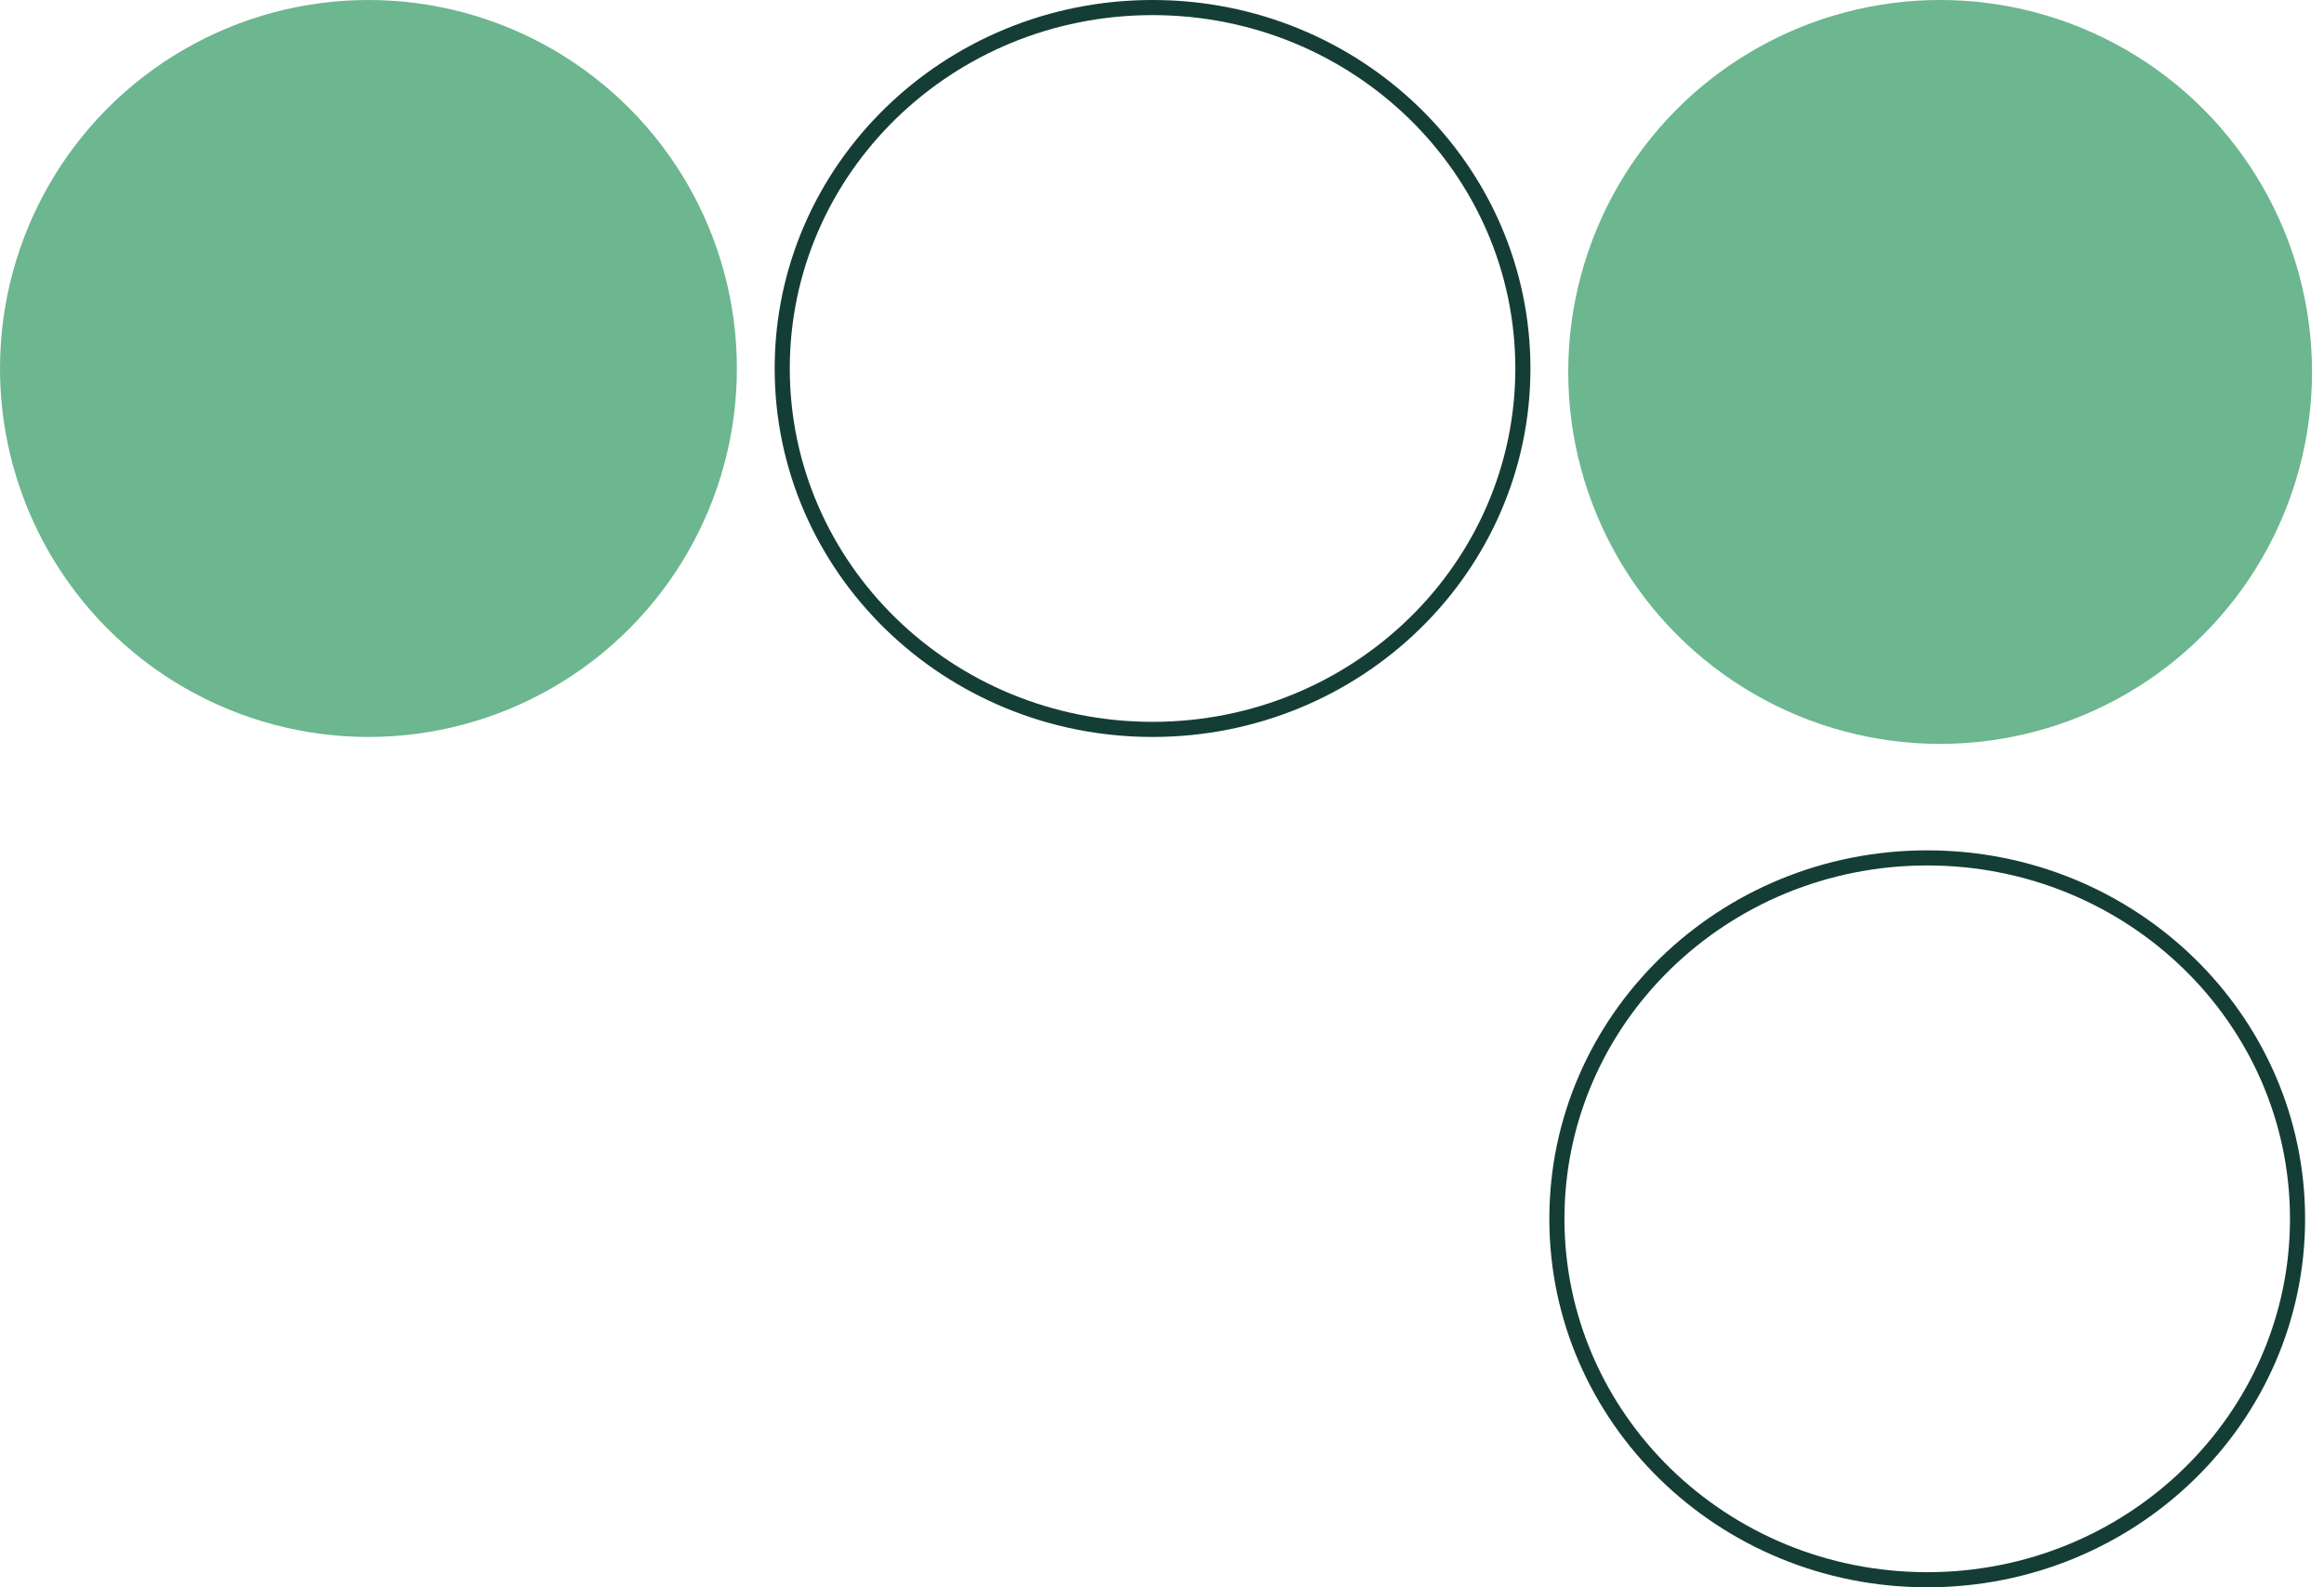
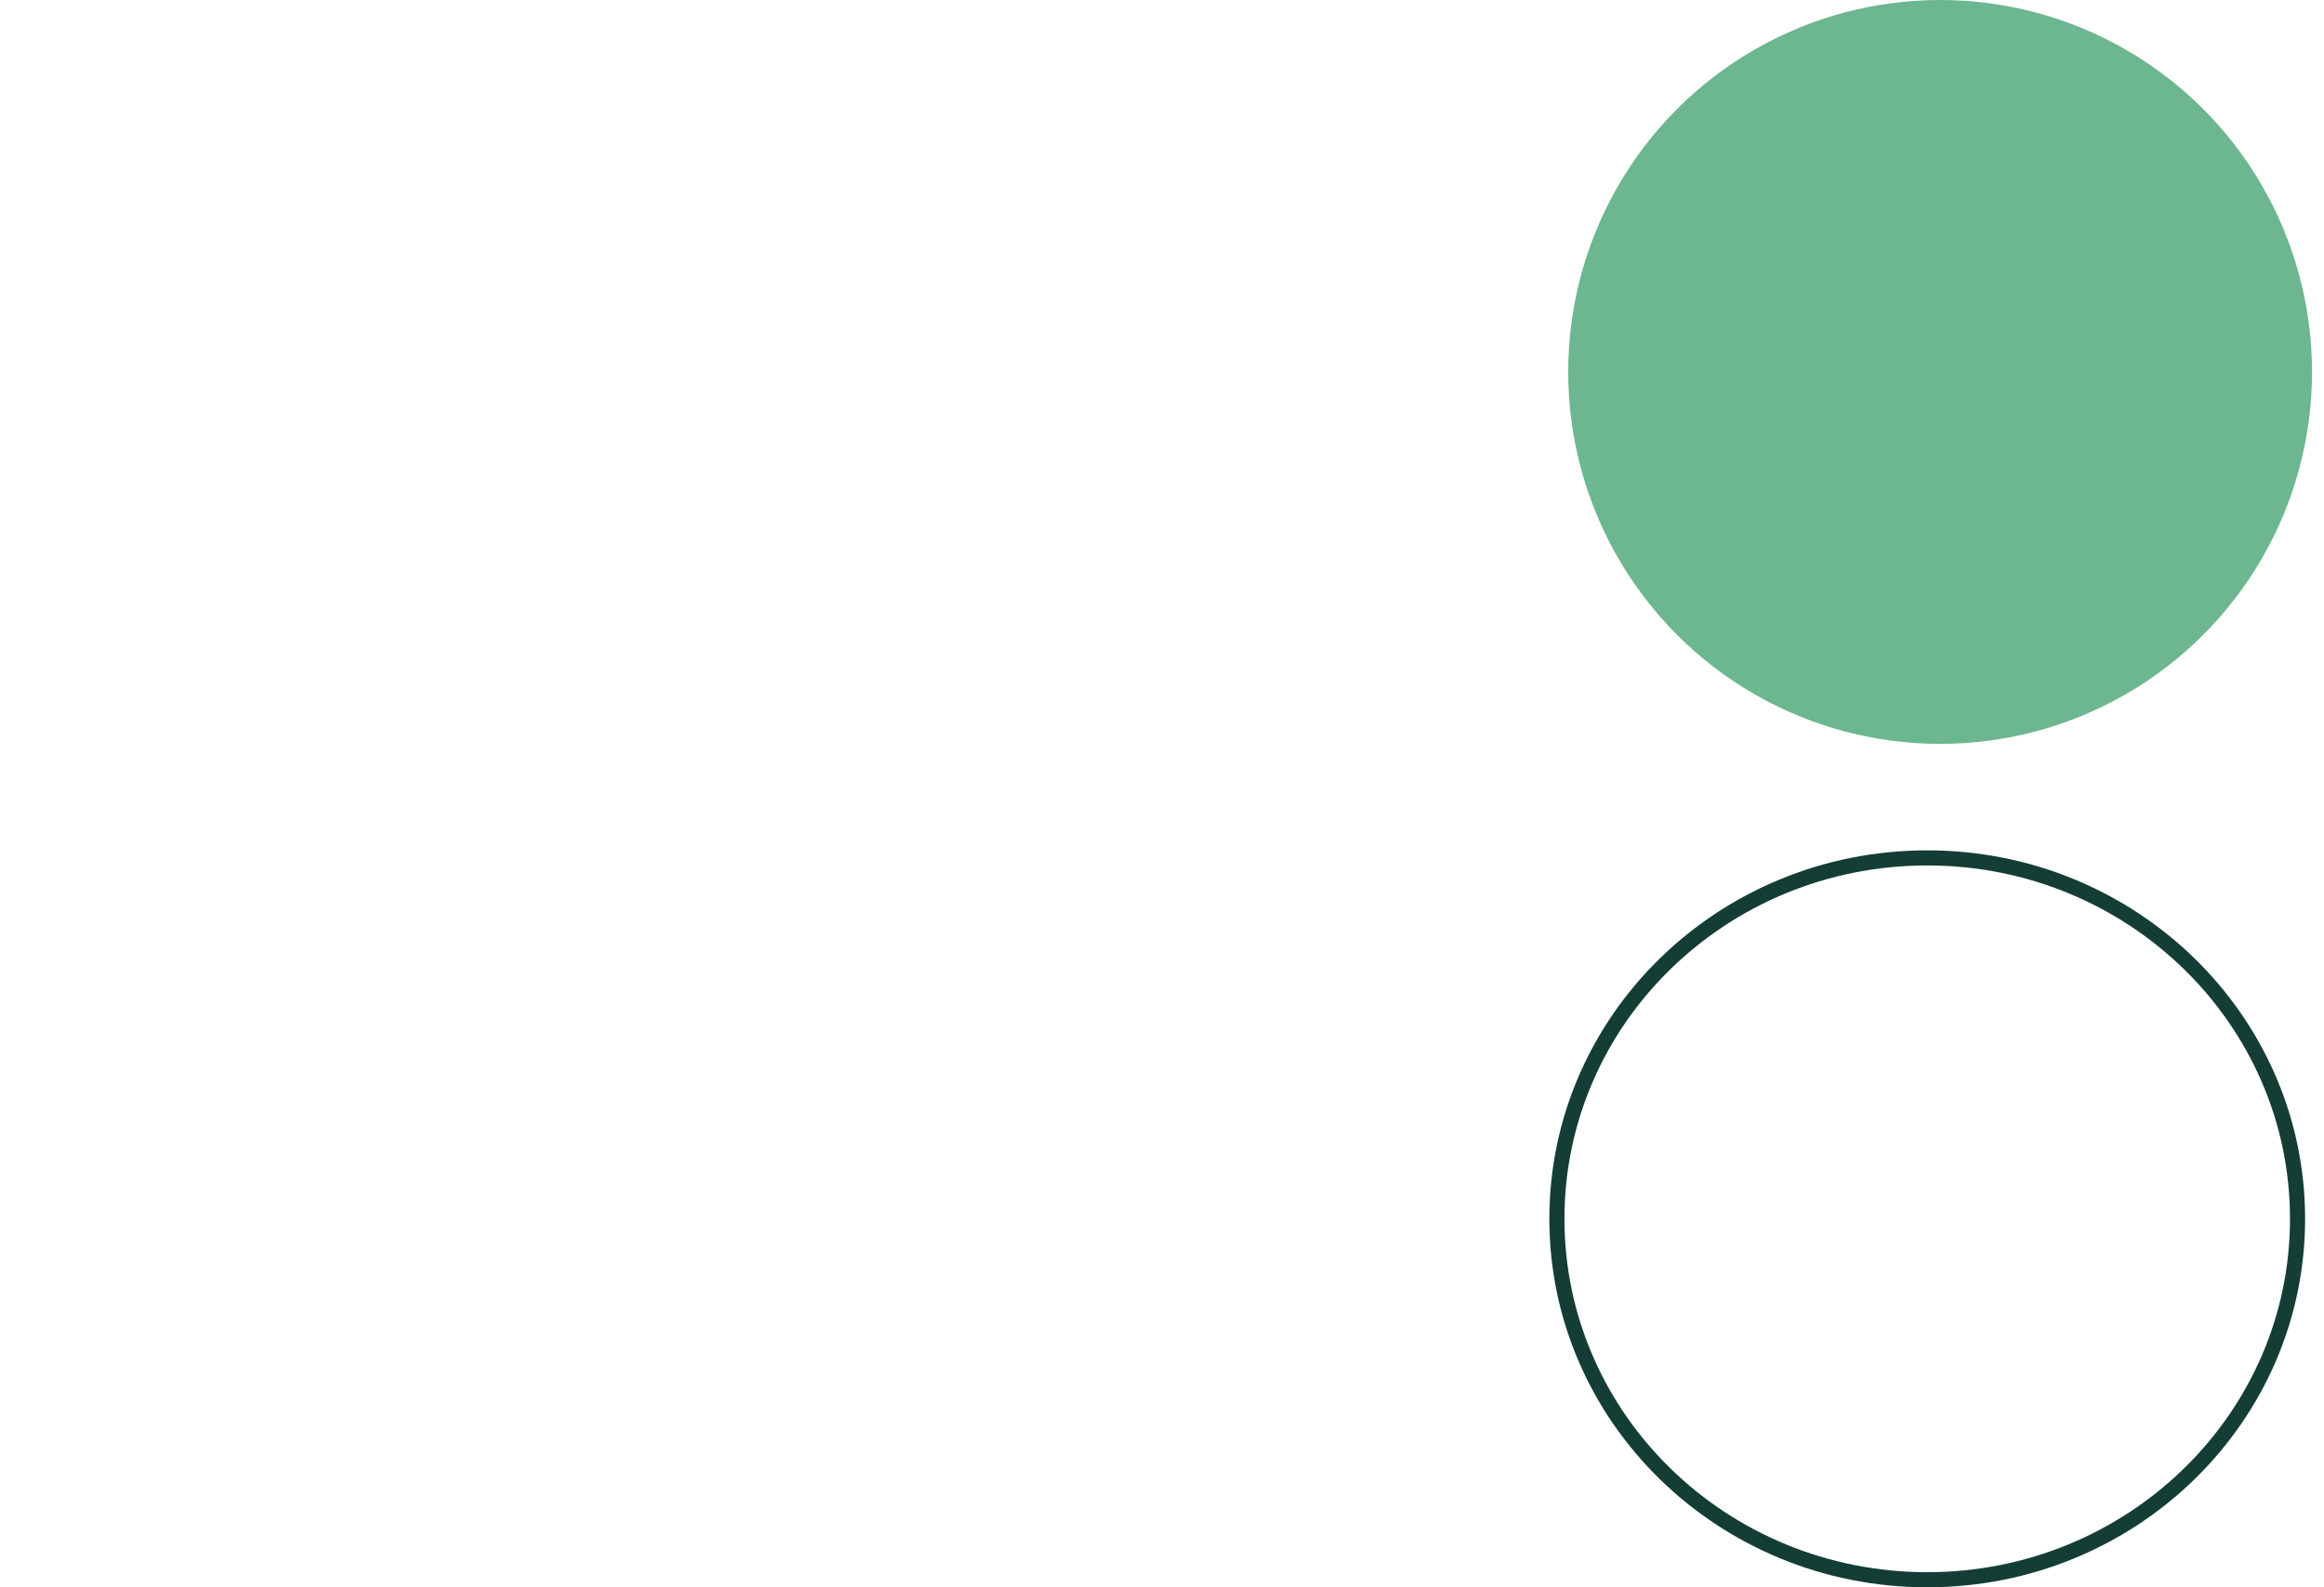
<svg xmlns="http://www.w3.org/2000/svg" width="123" height="84" viewBox="0 0 123 84" fill="none">
  <ellipse cx="102.683" cy="19.683" rx="19.683" ry="19.683" fill="#6CB690" />
-   <path d="M80.6 19.5C80.6 30.039 71.834 38.6 61 38.6C50.166 38.6 41.4 30.039 41.4 19.5C41.4 8.961 50.166 0.4 61 0.4C71.834 0.4 80.6 8.961 80.6 19.5Z" stroke="#143E35" stroke-width="0.8" />
-   <circle cx="19.5" cy="19.5" r="19.5" fill="#6CB690" />
  <path d="M121.6 64.5C121.6 75.039 112.834 83.6 102 83.6C91.166 83.6 82.4 75.039 82.4 64.5C82.4 53.961 91.166 45.4 102 45.4C112.834 45.4 121.6 53.961 121.6 64.5Z" stroke="#143E35" stroke-width="0.8" />
</svg>